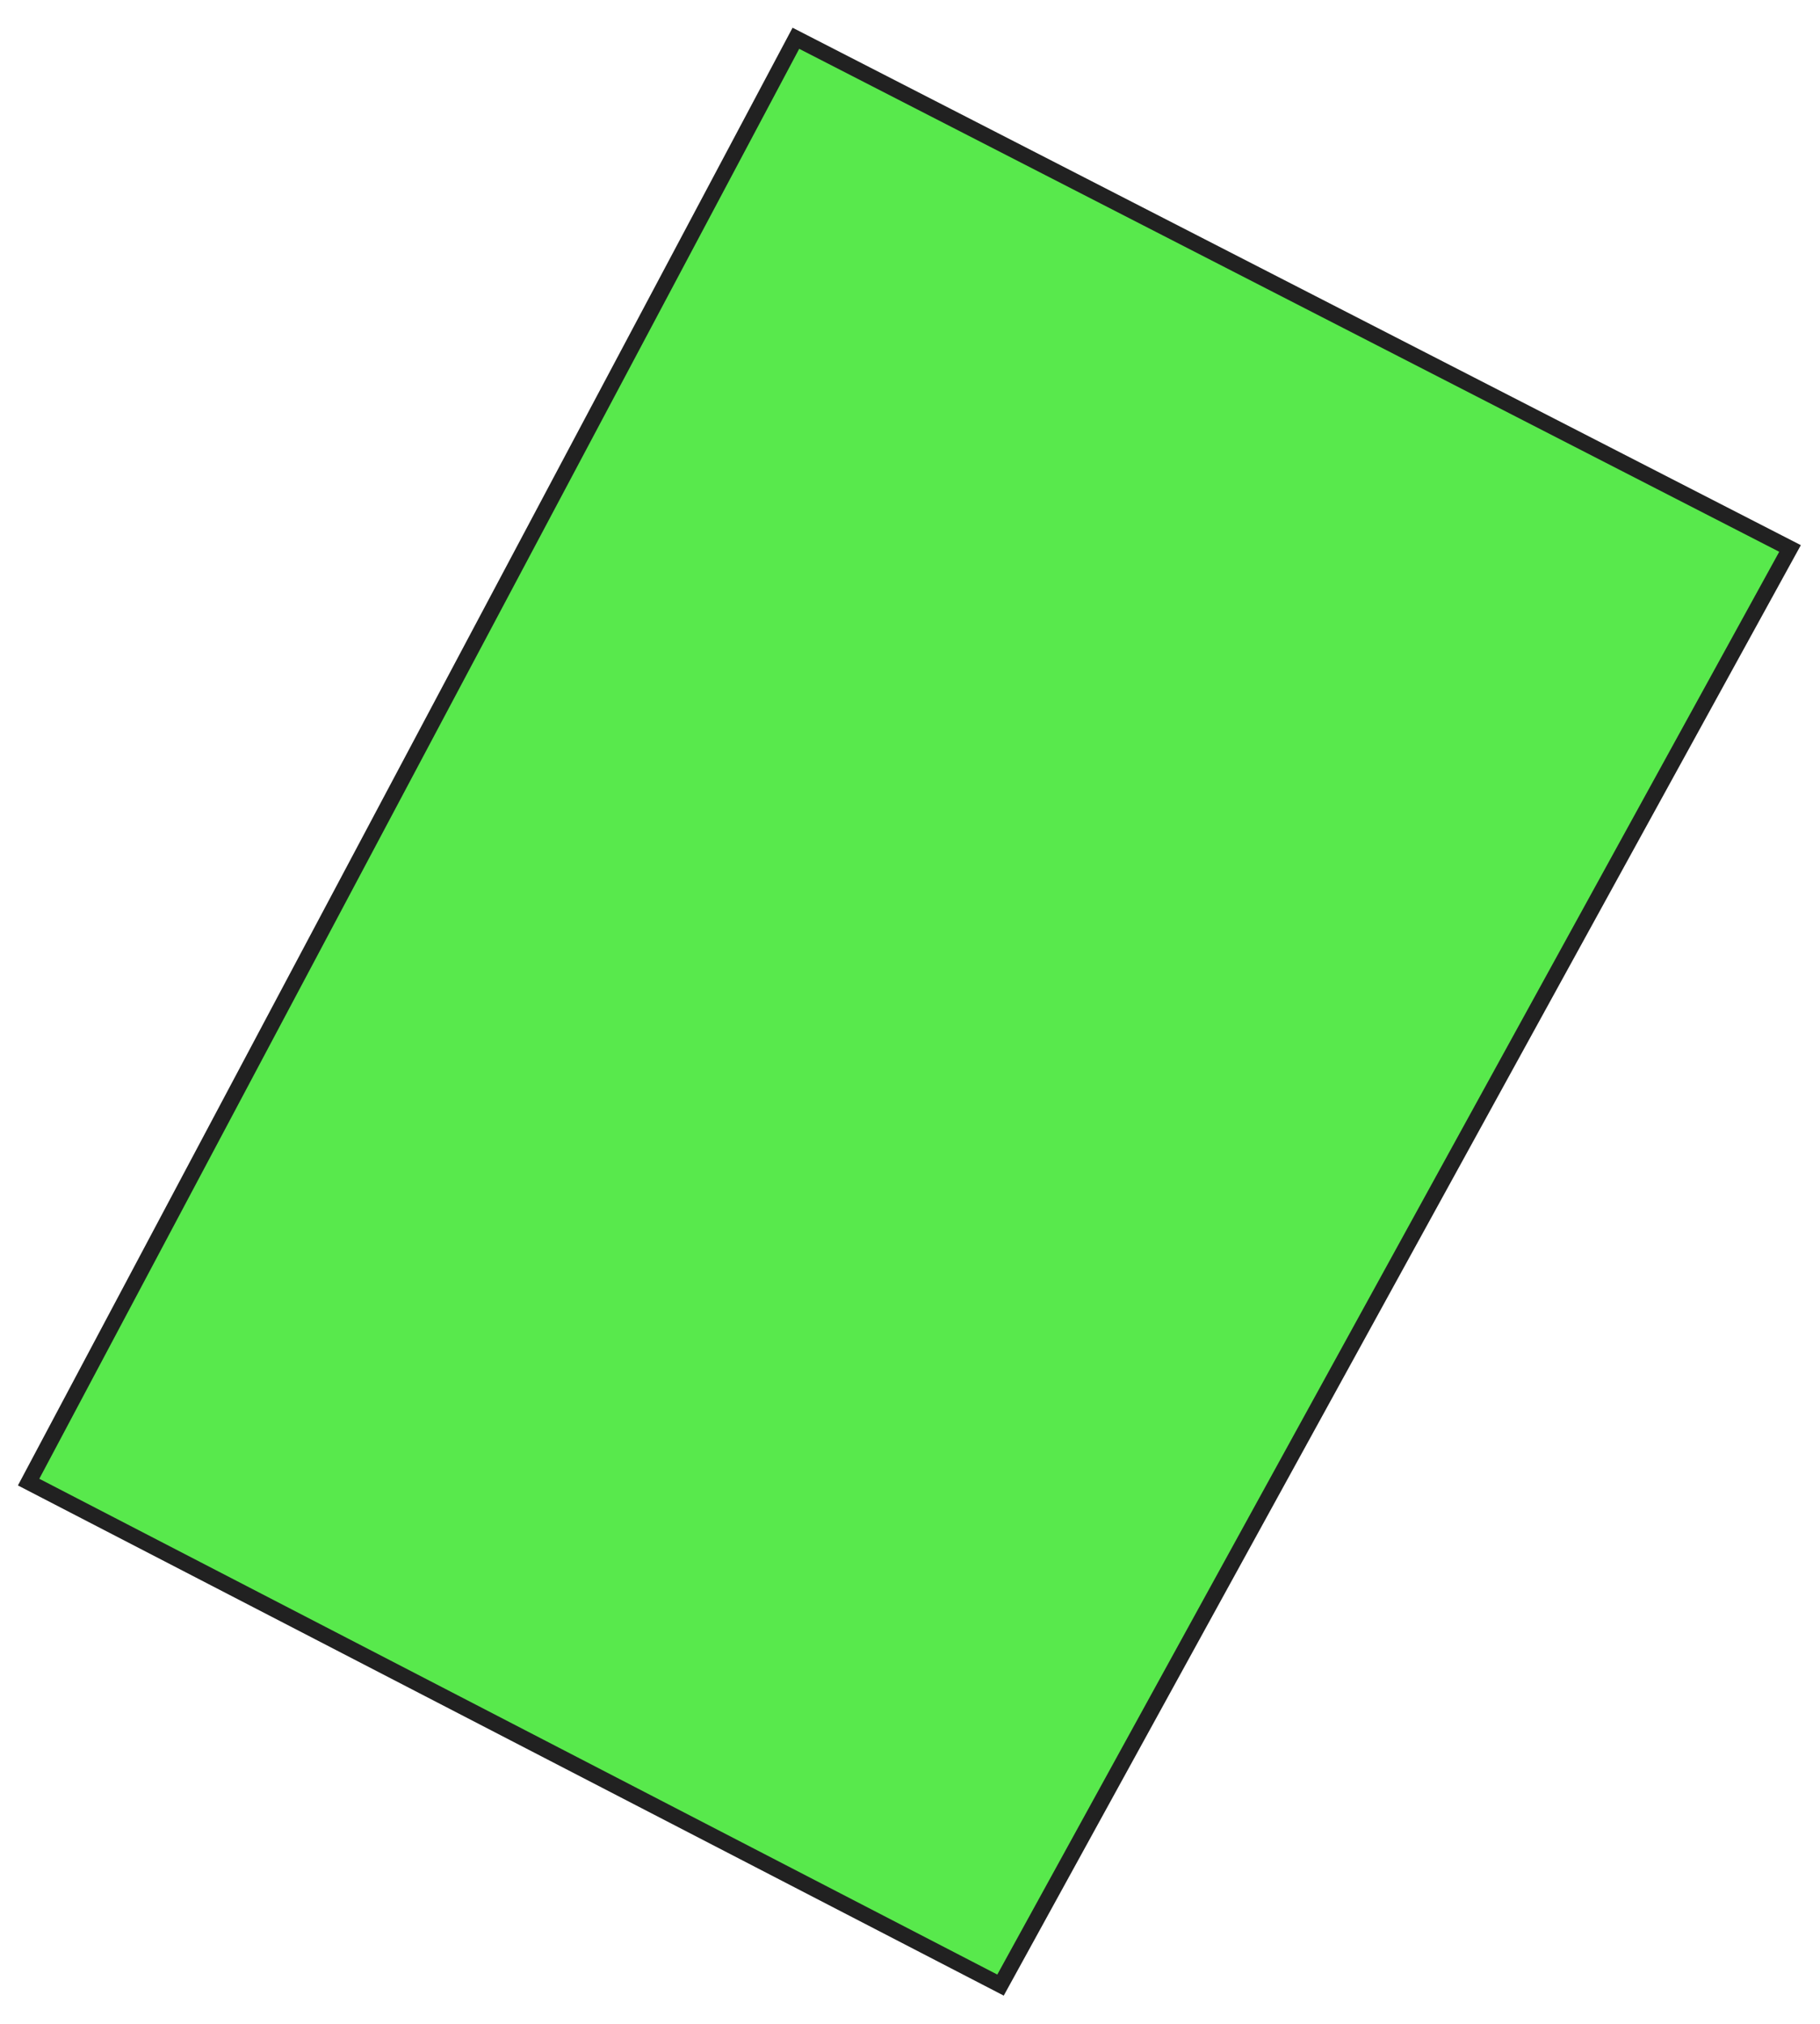
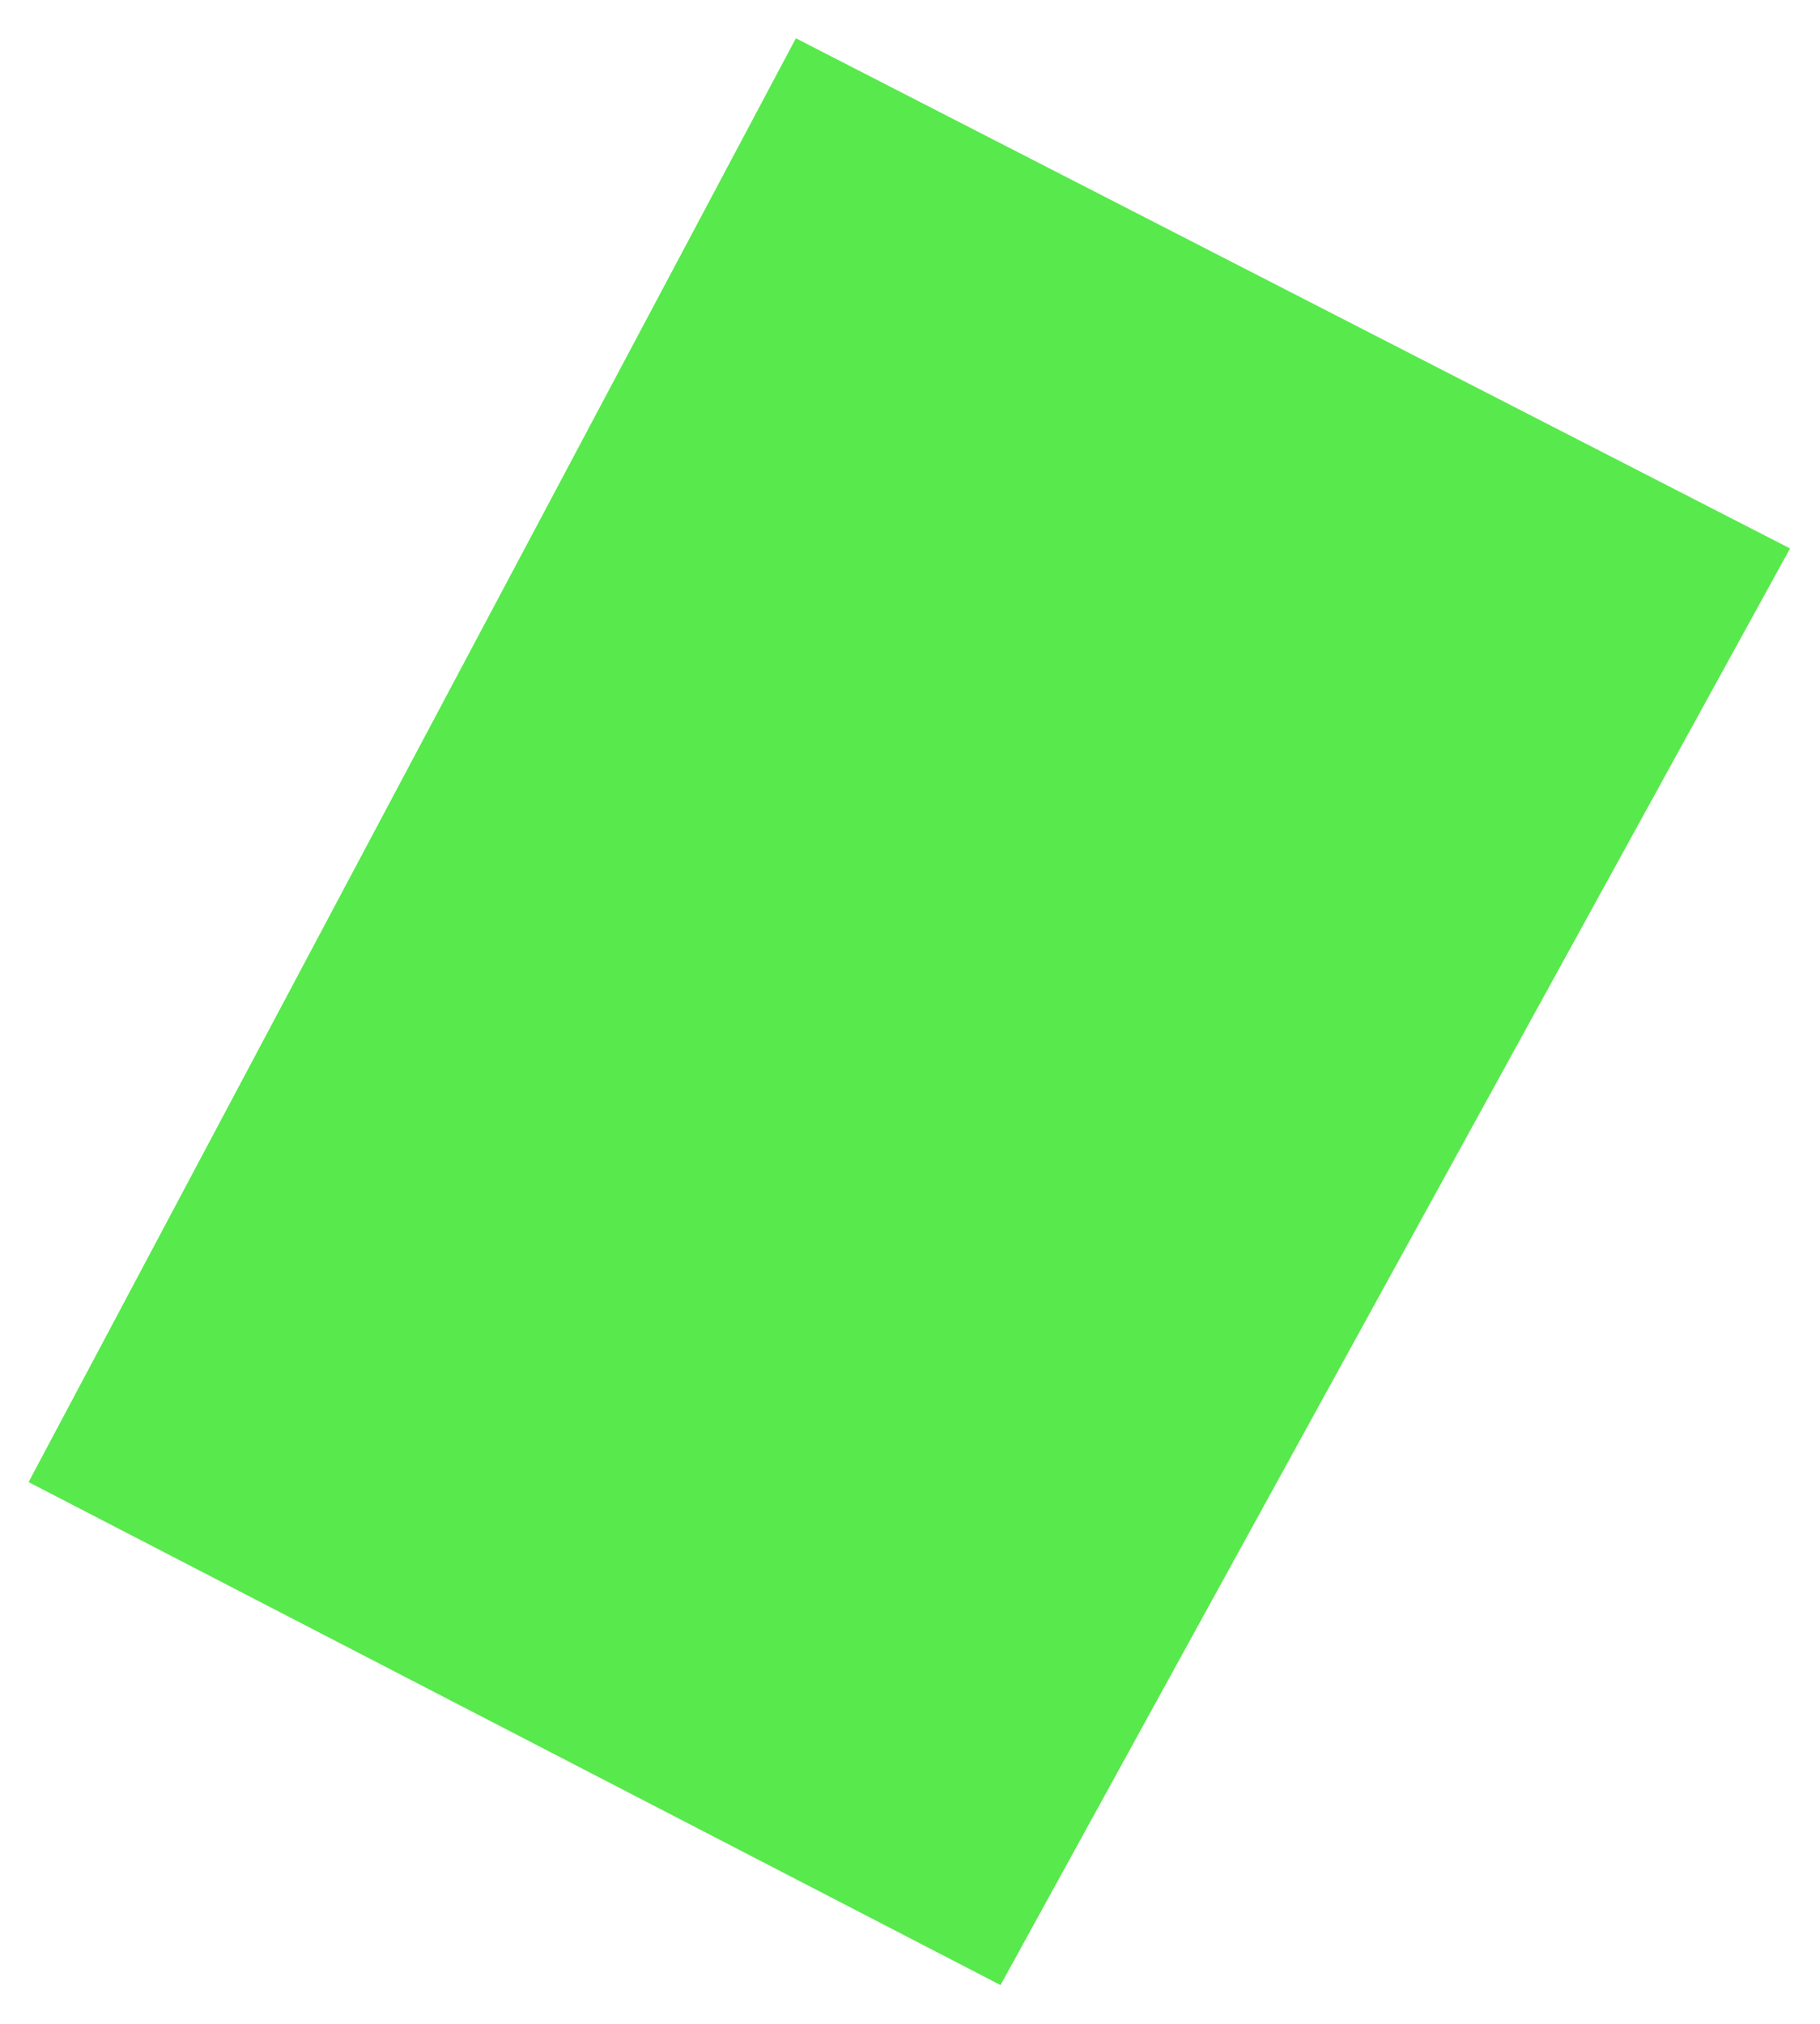
<svg xmlns="http://www.w3.org/2000/svg" width="152" height="169" viewBox="0 0 152 169" fill="none">
  <path d="M83.56 165.773L2.387 123.77L66.469 3.197L149.498 45.8L83.56 165.773Z" fill="#12E000" fill-opacity="0.7" />
-   <path d="M66.193 2.315L150.4 45.526L150.074 46.117L83.829 166.654L83.259 166.358L1.497 124.049L66.193 2.315ZM148.595 46.079L66.747 4.077L3.283 123.492L83.291 164.895L148.595 46.079Z" fill="#212121" />
</svg>